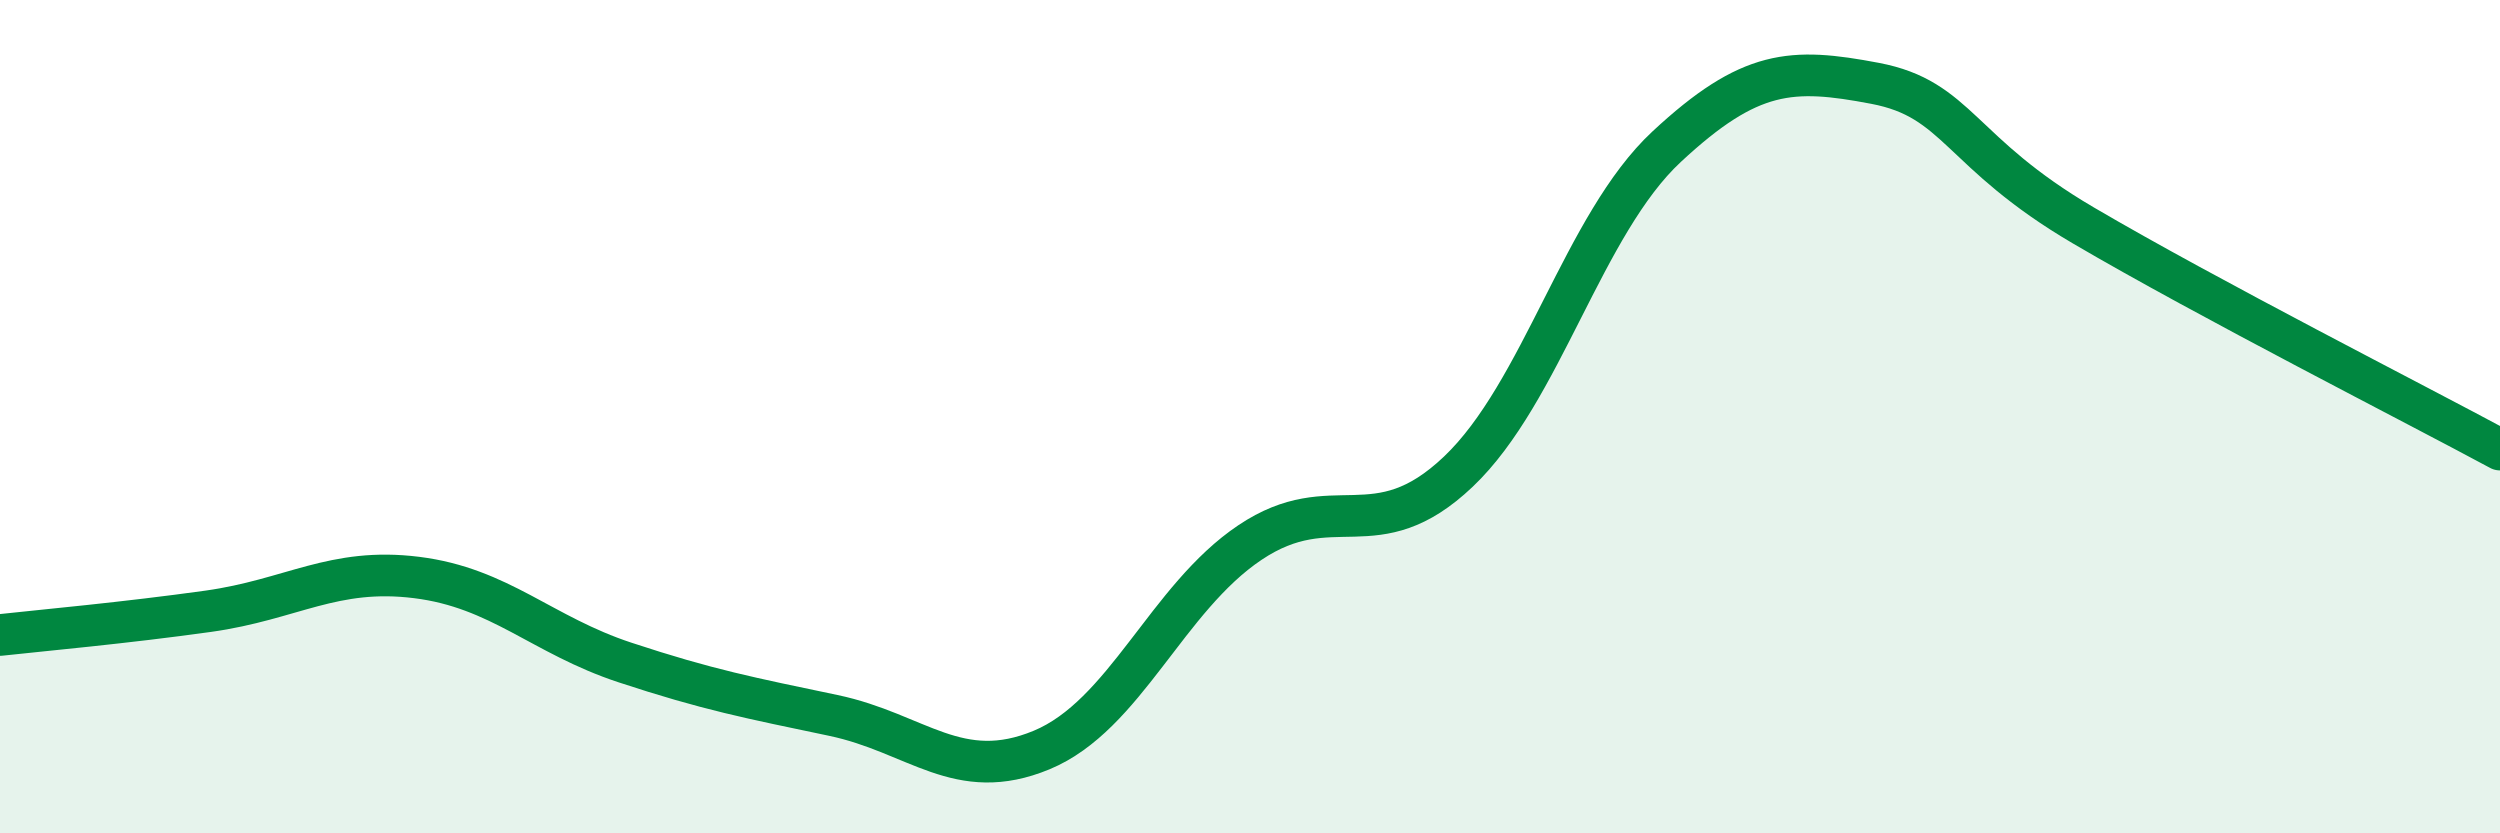
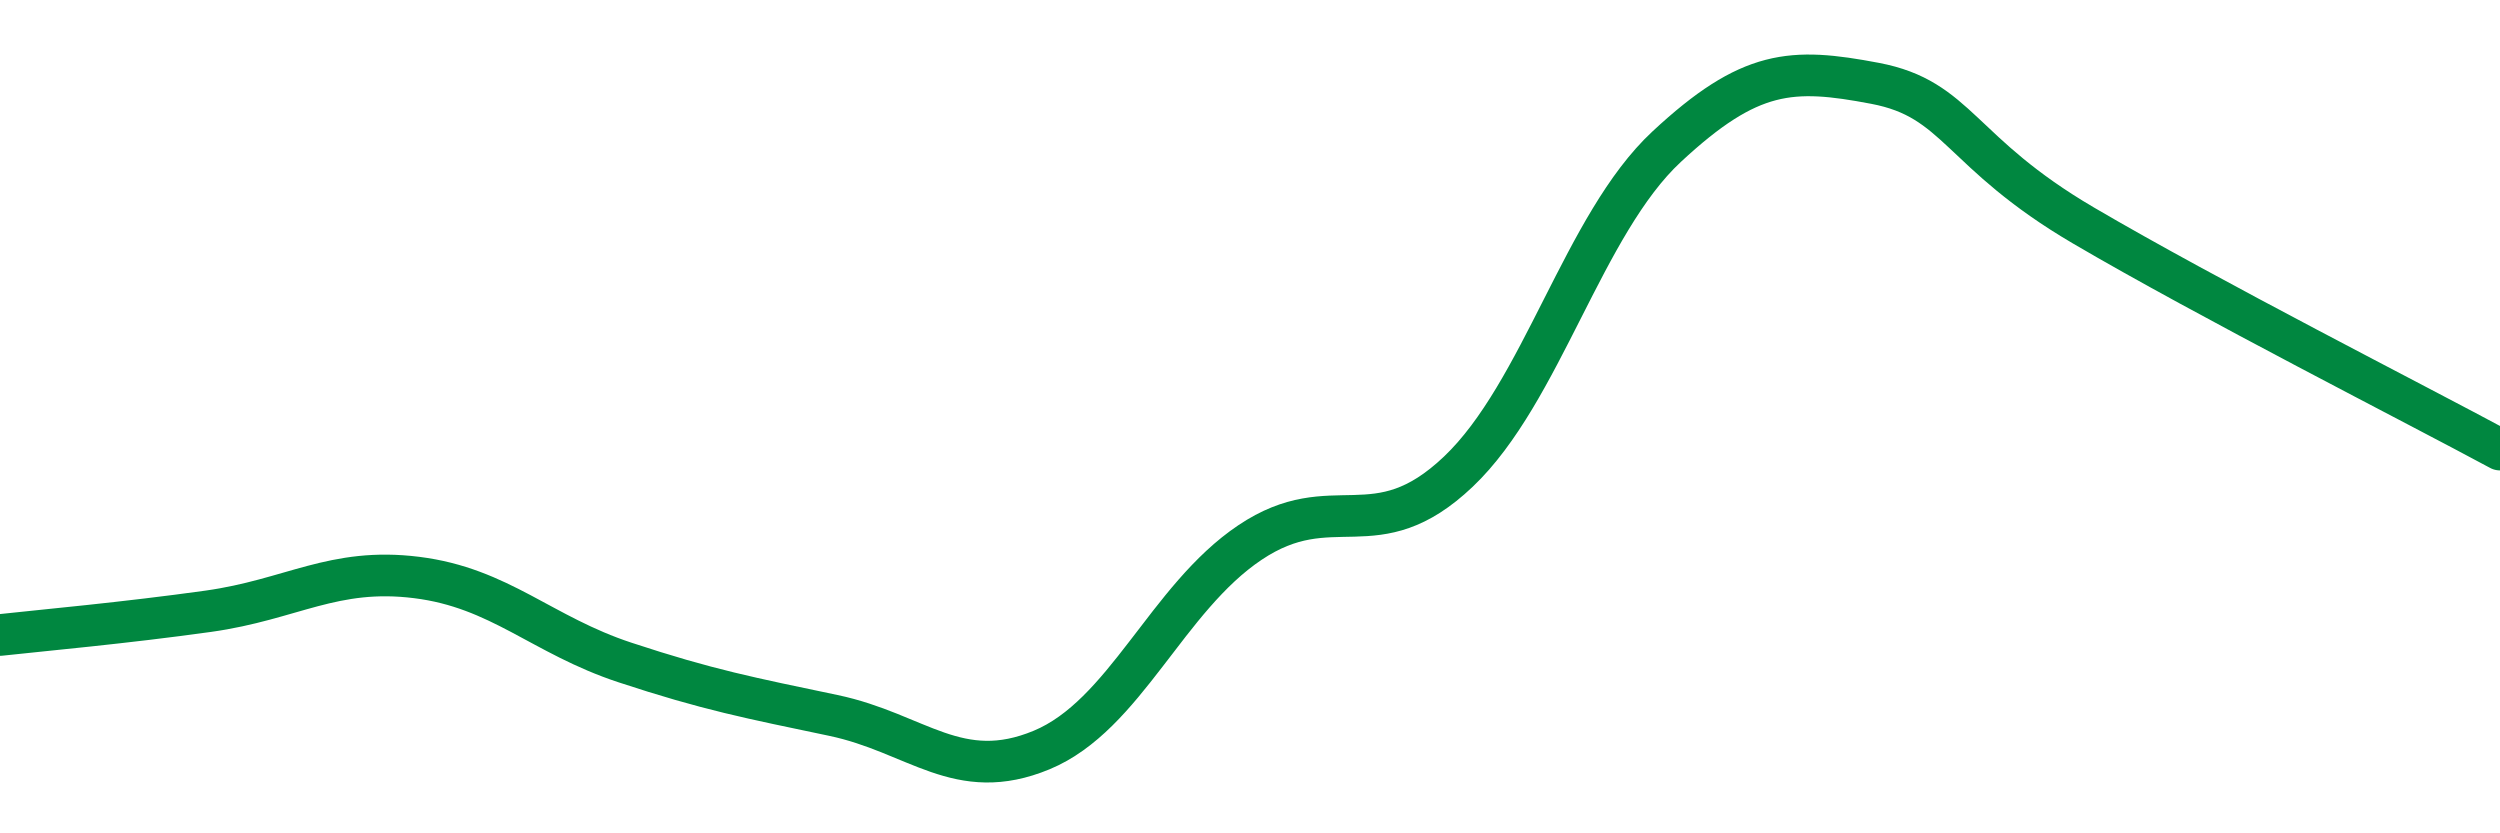
<svg xmlns="http://www.w3.org/2000/svg" width="60" height="20" viewBox="0 0 60 20">
-   <path d="M 0,15.24 C 1,15.13 3,14.95 5,14.67 C 7,14.39 8,13.61 10,13.86 C 12,14.11 13,15.24 15,15.9 C 17,16.56 18,16.75 20,17.17 C 22,17.59 23,18.83 25,18 C 27,17.17 28,14.36 30,13.02 C 32,11.68 33,13.22 35,11.32 C 37,9.42 38,5.38 40,3.52 C 42,1.66 43,1.62 45,2 C 47,2.38 47,3.65 50,5.41 C 53,7.17 58,9.71 60,10.79L60 20L0 20Z" fill="#008740" opacity="0.1" stroke-linecap="round" stroke-linejoin="round" />
  <path d="M 0,15.24 C 1,15.13 3,14.95 5,14.67 C 7,14.39 8,13.61 10,13.86 C 12,14.11 13,15.24 15,15.9 C 17,16.56 18,16.75 20,17.17 C 22,17.59 23,18.83 25,18 C 27,17.17 28,14.36 30,13.02 C 32,11.68 33,13.22 35,11.32 C 37,9.42 38,5.38 40,3.52 C 42,1.66 43,1.62 45,2 C 47,2.38 47,3.65 50,5.41 C 53,7.17 58,9.71 60,10.79" stroke="#008740" stroke-width="1" fill="none" stroke-linecap="round" stroke-linejoin="round" />
</svg>